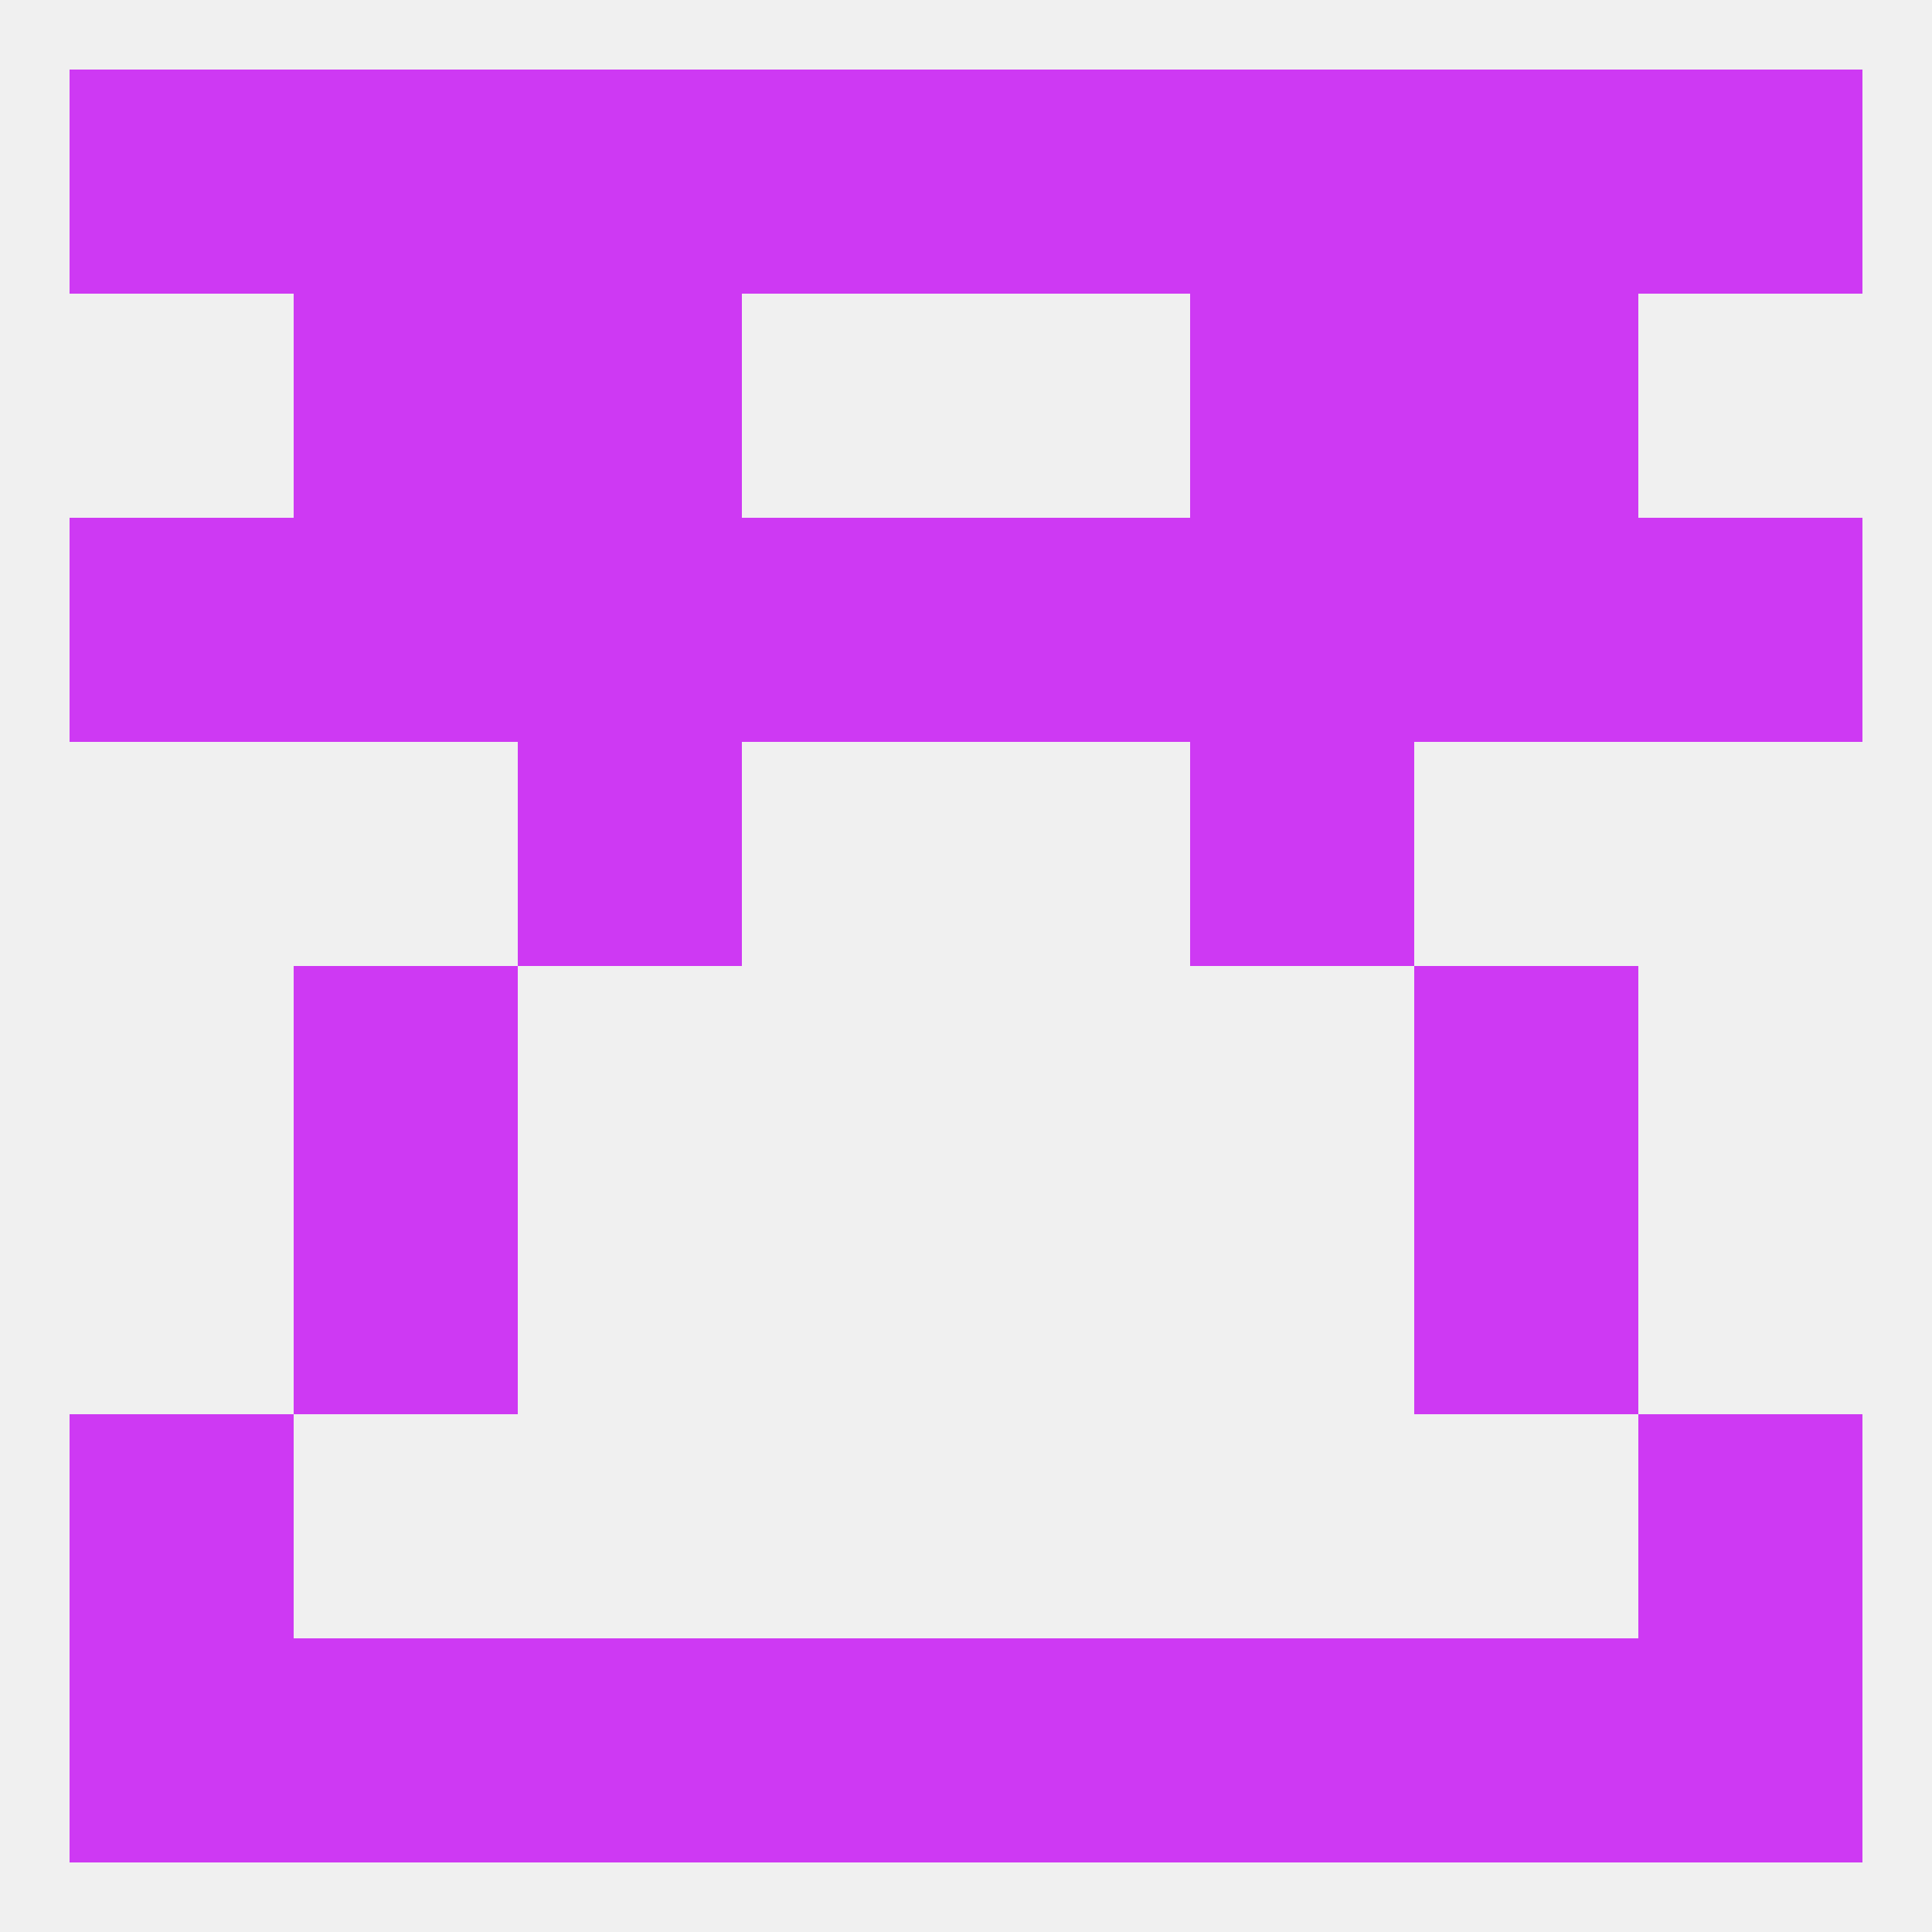
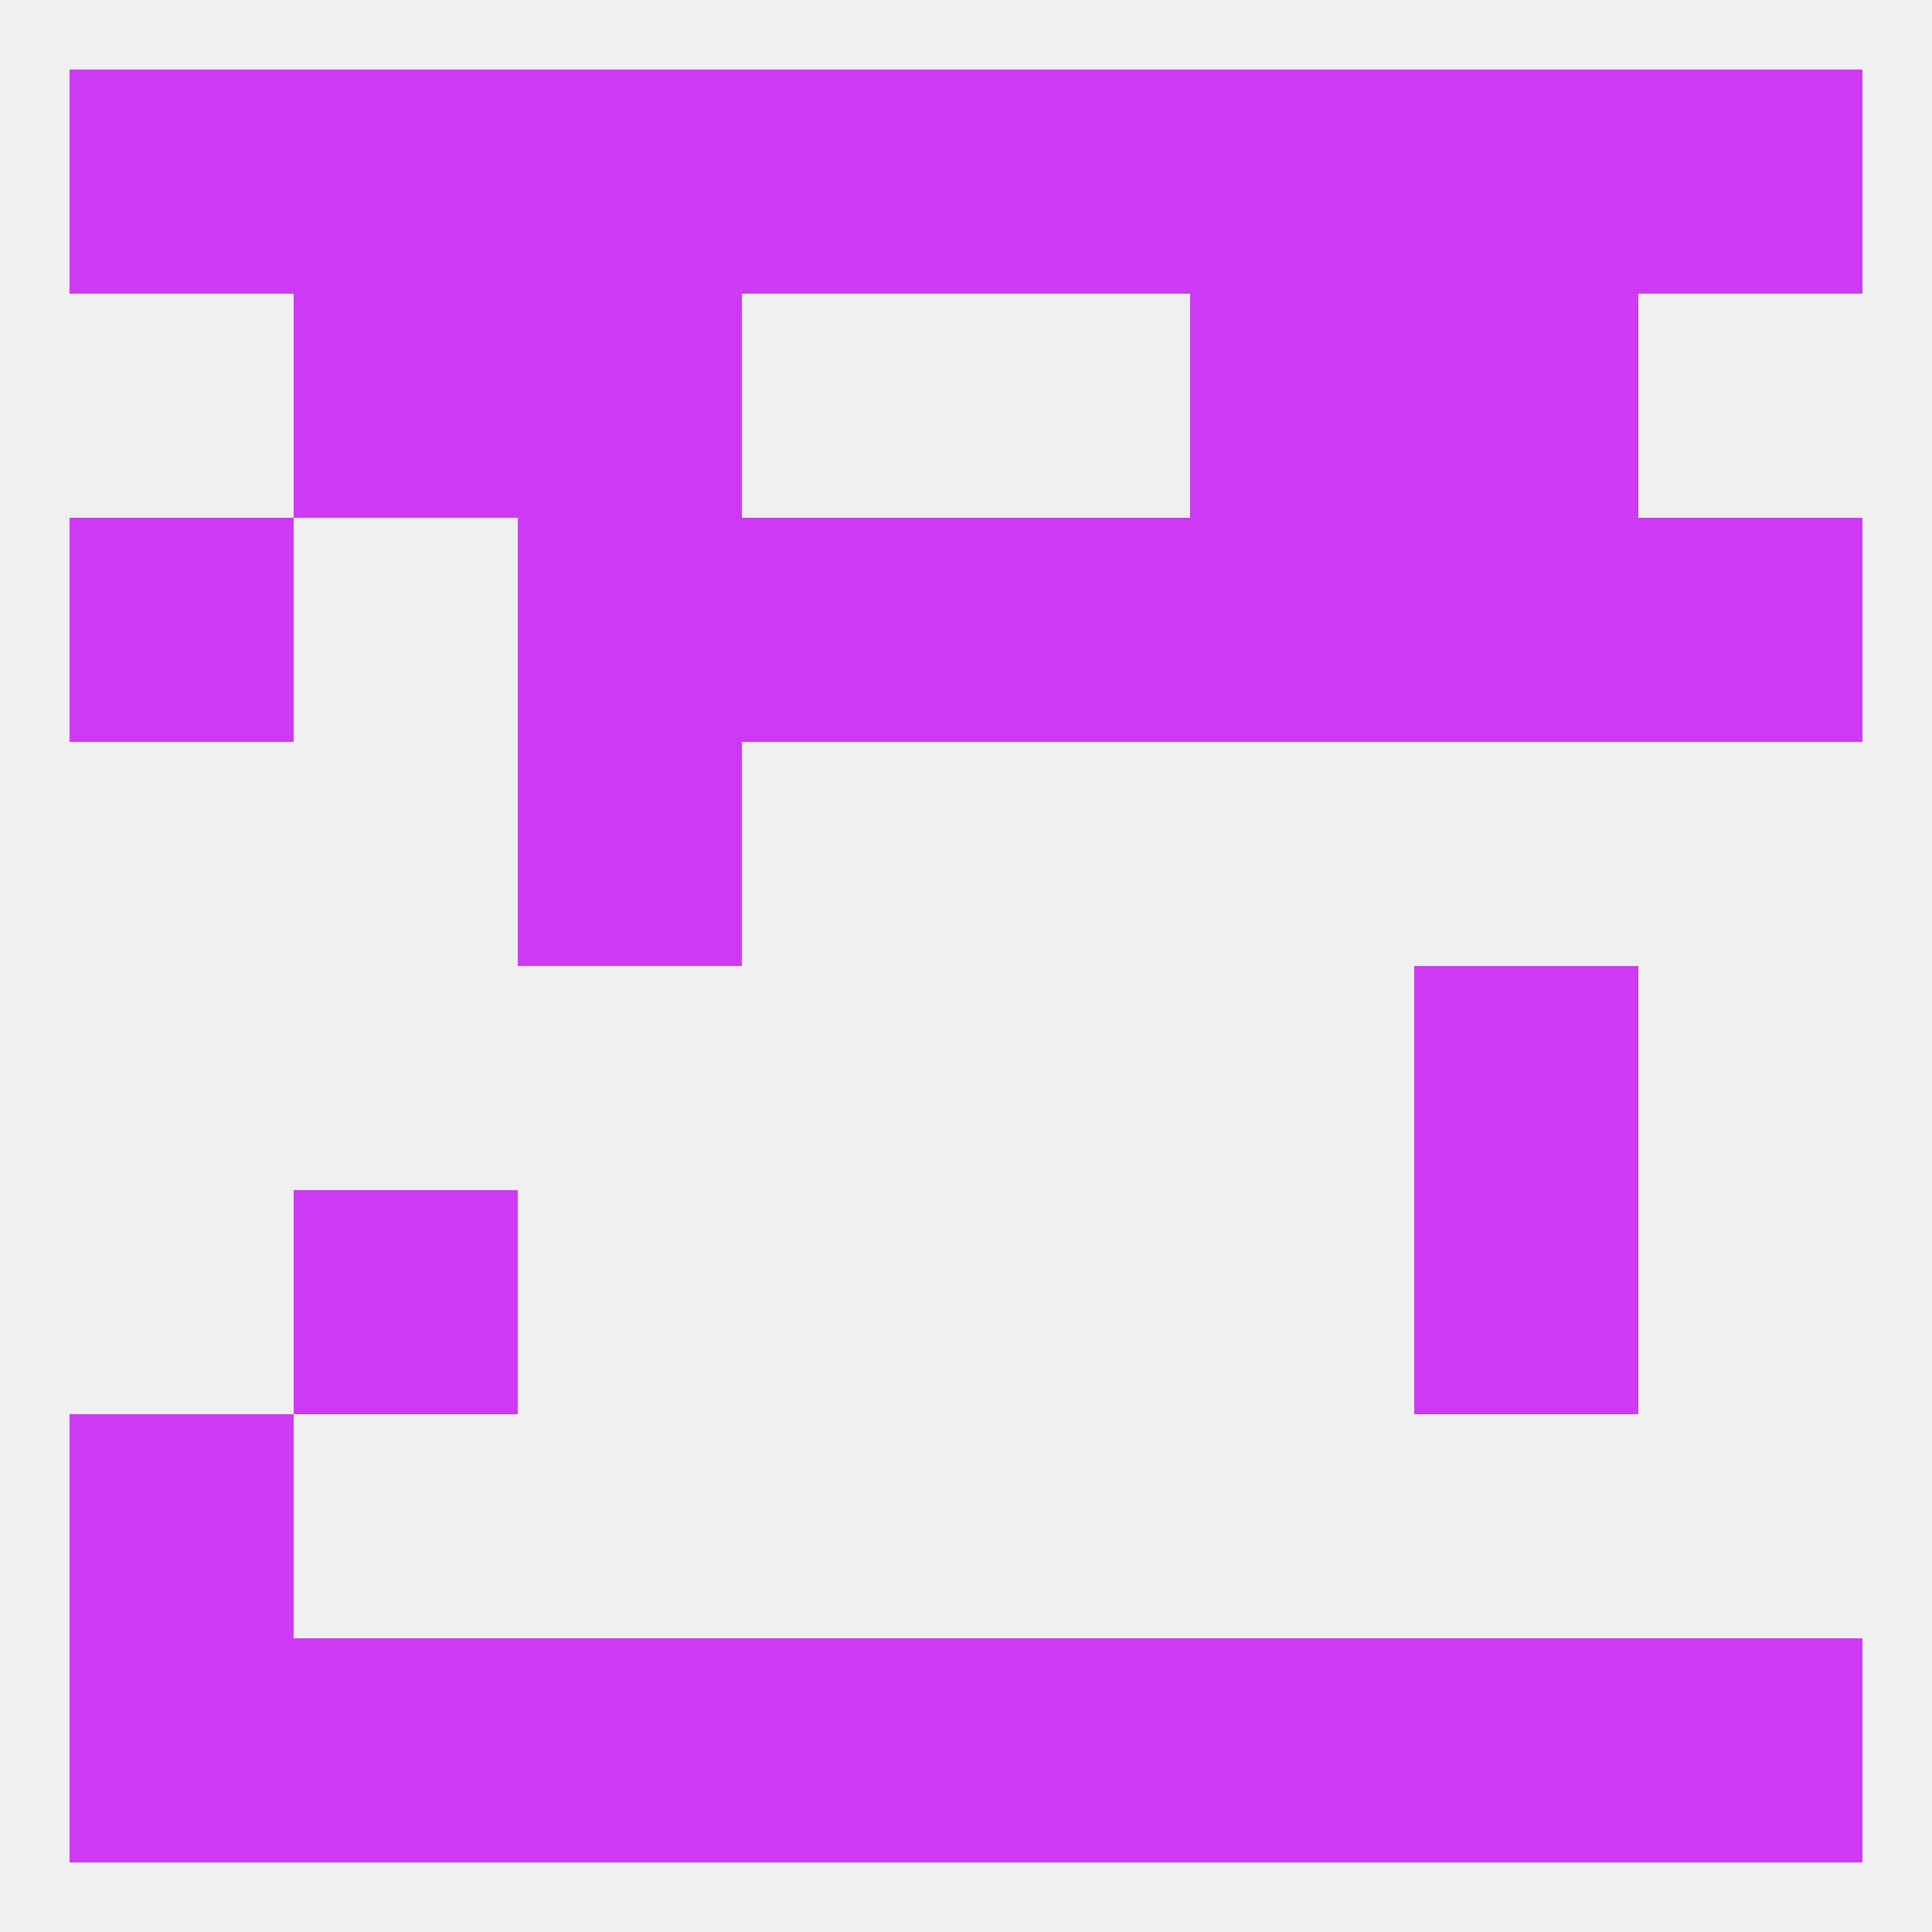
<svg xmlns="http://www.w3.org/2000/svg" version="1.1" baseprofile="full" width="250" height="250" viewBox="0 0 250 250">
  <rect width="100%" height="100%" fill="rgba(240,240,240,255)" />
  <rect x="212" y="9" width="29" height="29" fill="rgba(206,57,243,255)" />
  <rect x="96" y="9" width="29" height="29" fill="rgba(206,57,243,255)" />
  <rect x="125" y="9" width="29" height="29" fill="rgba(206,57,243,255)" />
  <rect x="38" y="9" width="29" height="29" fill="rgba(206,57,243,255)" />
  <rect x="183" y="9" width="29" height="29" fill="rgba(206,57,243,255)" />
  <rect x="67" y="9" width="29" height="29" fill="rgba(206,57,243,255)" />
  <rect x="154" y="9" width="29" height="29" fill="rgba(206,57,243,255)" />
  <rect x="9" y="9" width="29" height="29" fill="rgba(206,57,243,255)" />
  <rect x="67" y="38" width="29" height="29" fill="rgba(206,57,243,255)" />
  <rect x="154" y="38" width="29" height="29" fill="rgba(206,57,243,255)" />
  <rect x="38" y="38" width="29" height="29" fill="rgba(206,57,243,255)" />
  <rect x="183" y="38" width="29" height="29" fill="rgba(206,57,243,255)" />
  <rect x="96" y="67" width="29" height="29" fill="rgba(206,57,243,255)" />
  <rect x="125" y="67" width="29" height="29" fill="rgba(206,57,243,255)" />
  <rect x="183" y="67" width="29" height="29" fill="rgba(206,57,243,255)" />
  <rect x="154" y="67" width="29" height="29" fill="rgba(206,57,243,255)" />
  <rect x="9" y="67" width="29" height="29" fill="rgba(206,57,243,255)" />
  <rect x="212" y="67" width="29" height="29" fill="rgba(206,57,243,255)" />
-   <rect x="38" y="67" width="29" height="29" fill="rgba(206,57,243,255)" />
  <rect x="67" y="67" width="29" height="29" fill="rgba(206,57,243,255)" />
  <rect x="67" y="96" width="29" height="29" fill="rgba(206,57,243,255)" />
-   <rect x="154" y="96" width="29" height="29" fill="rgba(206,57,243,255)" />
-   <rect x="38" y="125" width="29" height="29" fill="rgba(206,57,243,255)" />
  <rect x="183" y="125" width="29" height="29" fill="rgba(206,57,243,255)" />
  <rect x="38" y="154" width="29" height="29" fill="rgba(206,57,243,255)" />
  <rect x="183" y="154" width="29" height="29" fill="rgba(206,57,243,255)" />
  <rect x="9" y="183" width="29" height="29" fill="rgba(206,57,243,255)" />
-   <rect x="212" y="183" width="29" height="29" fill="rgba(206,57,243,255)" />
  <rect x="38" y="212" width="29" height="29" fill="rgba(206,57,243,255)" />
  <rect x="183" y="212" width="29" height="29" fill="rgba(206,57,243,255)" />
  <rect x="9" y="212" width="29" height="29" fill="rgba(206,57,243,255)" />
  <rect x="212" y="212" width="29" height="29" fill="rgba(206,57,243,255)" />
  <rect x="67" y="212" width="29" height="29" fill="rgba(206,57,243,255)" />
  <rect x="154" y="212" width="29" height="29" fill="rgba(206,57,243,255)" />
  <rect x="96" y="212" width="29" height="29" fill="rgba(206,57,243,255)" />
  <rect x="125" y="212" width="29" height="29" fill="rgba(206,57,243,255)" />
</svg>